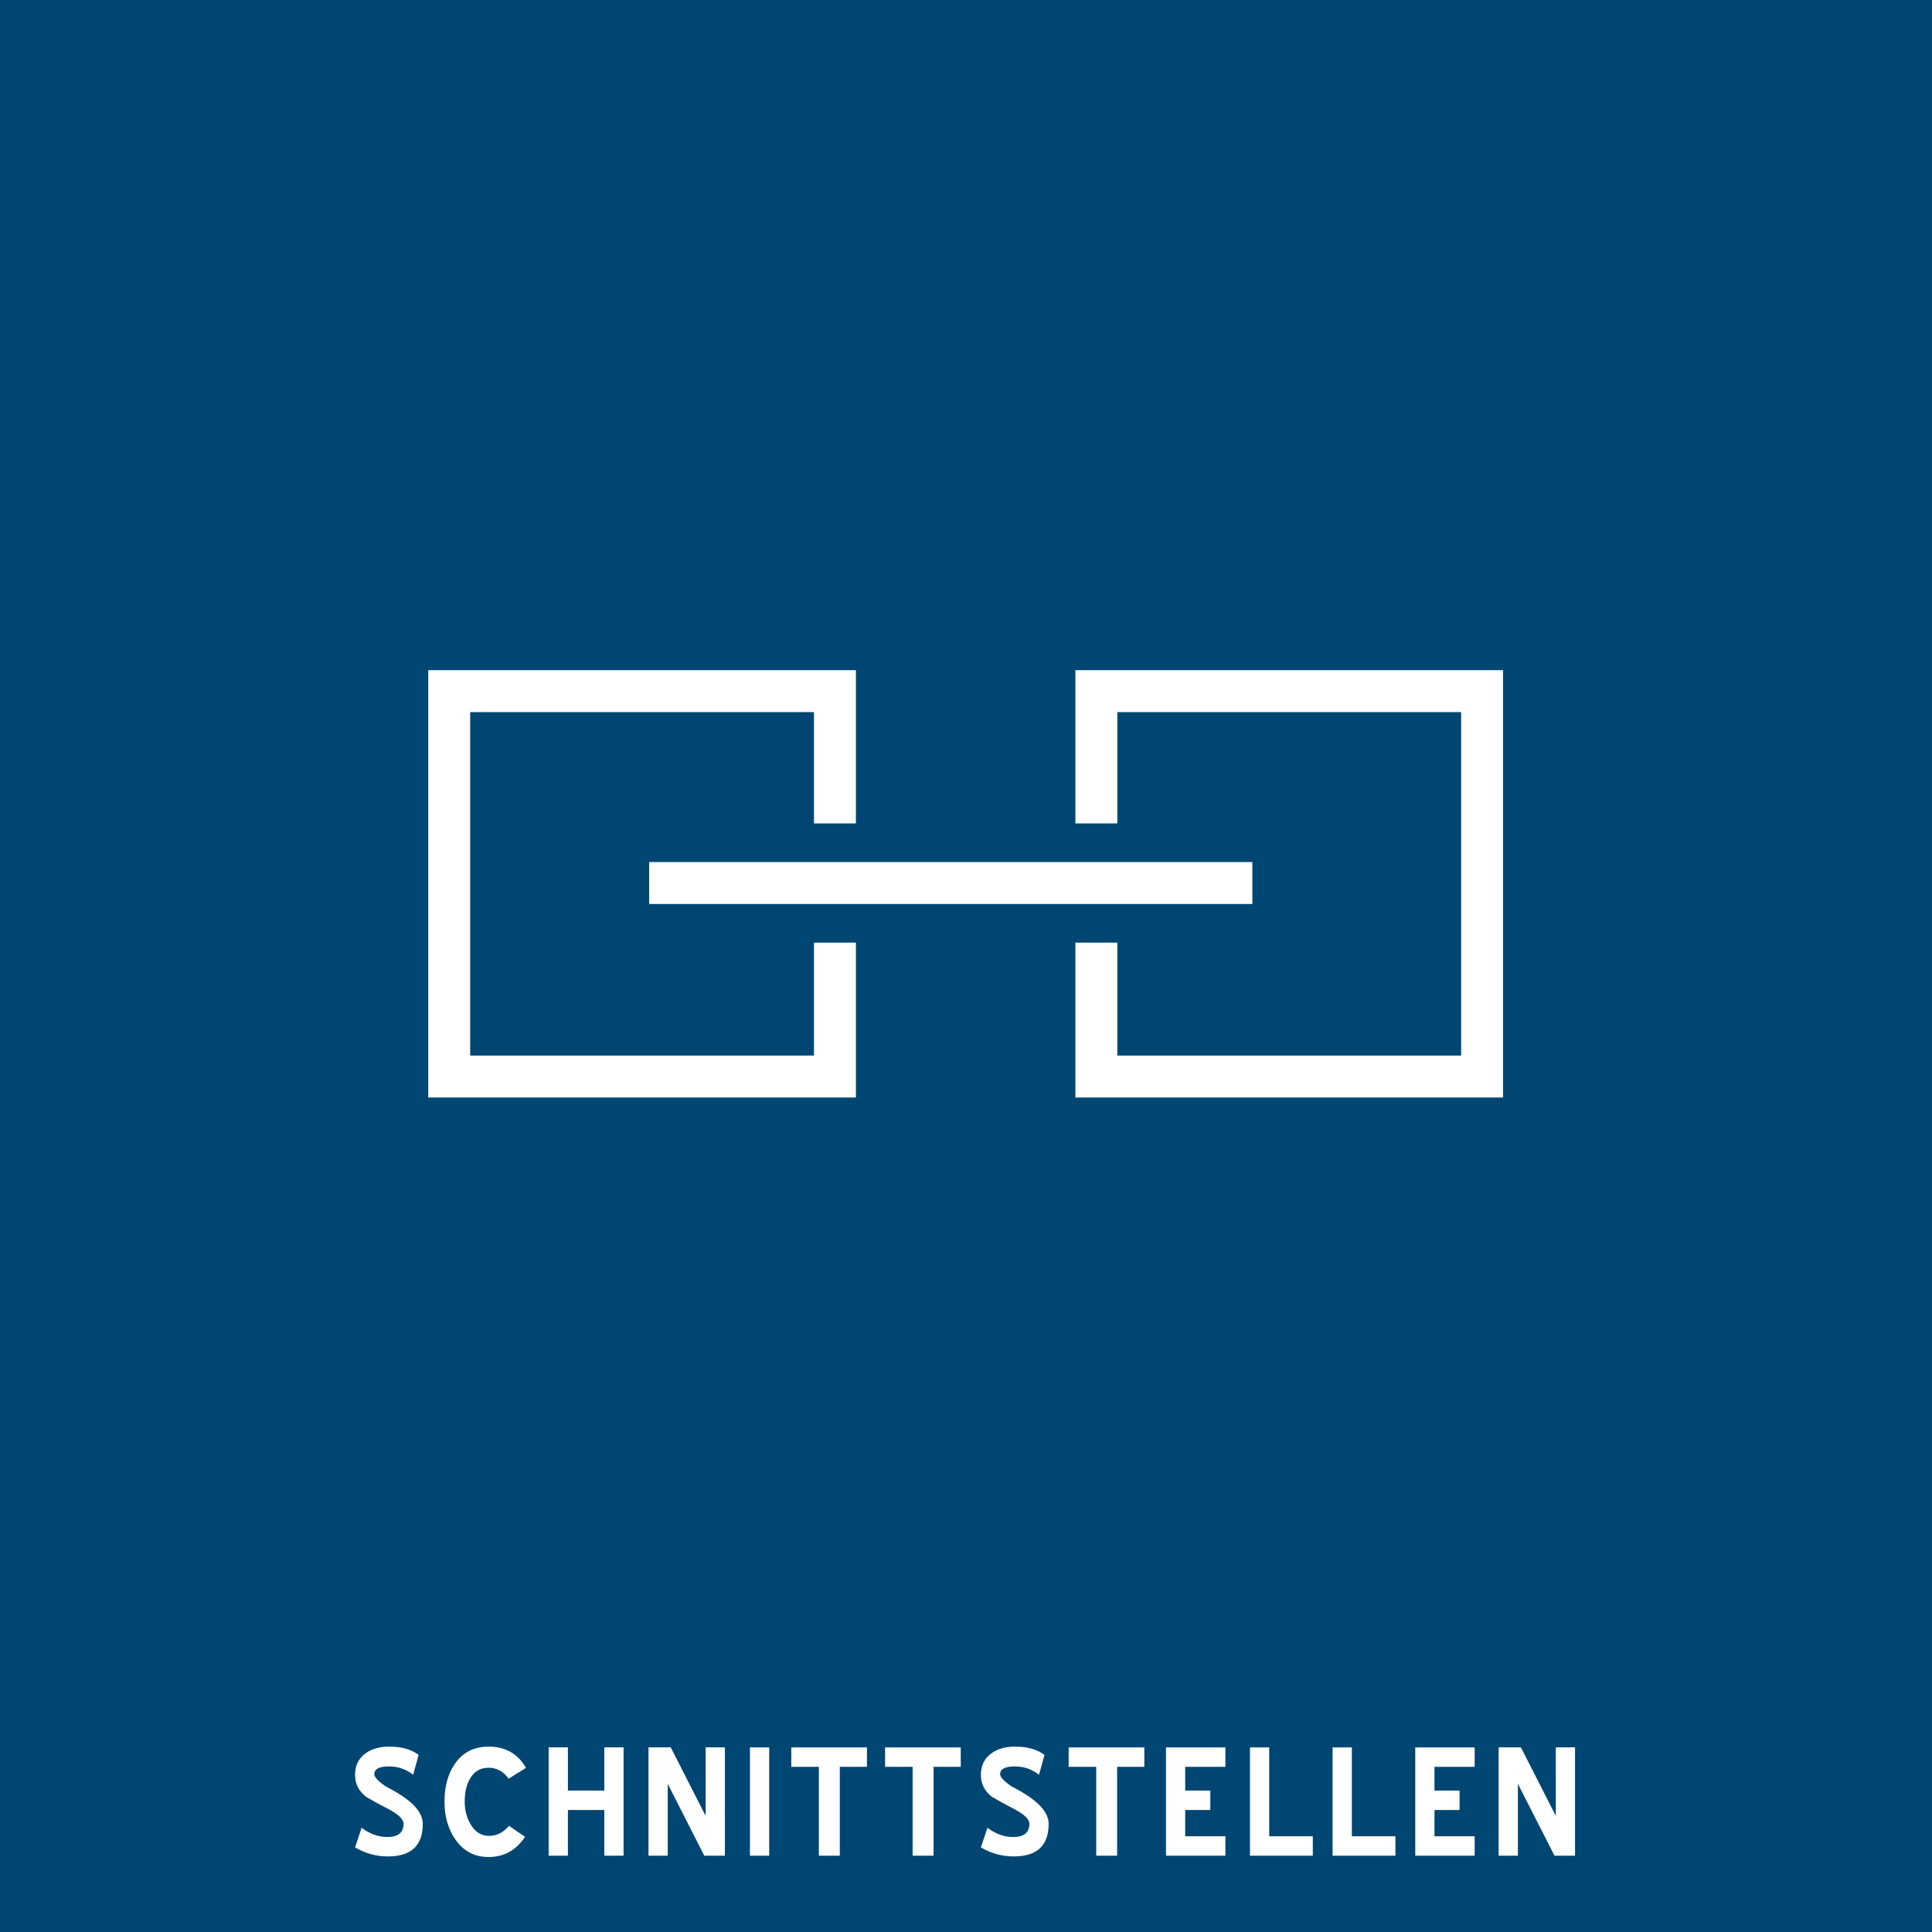
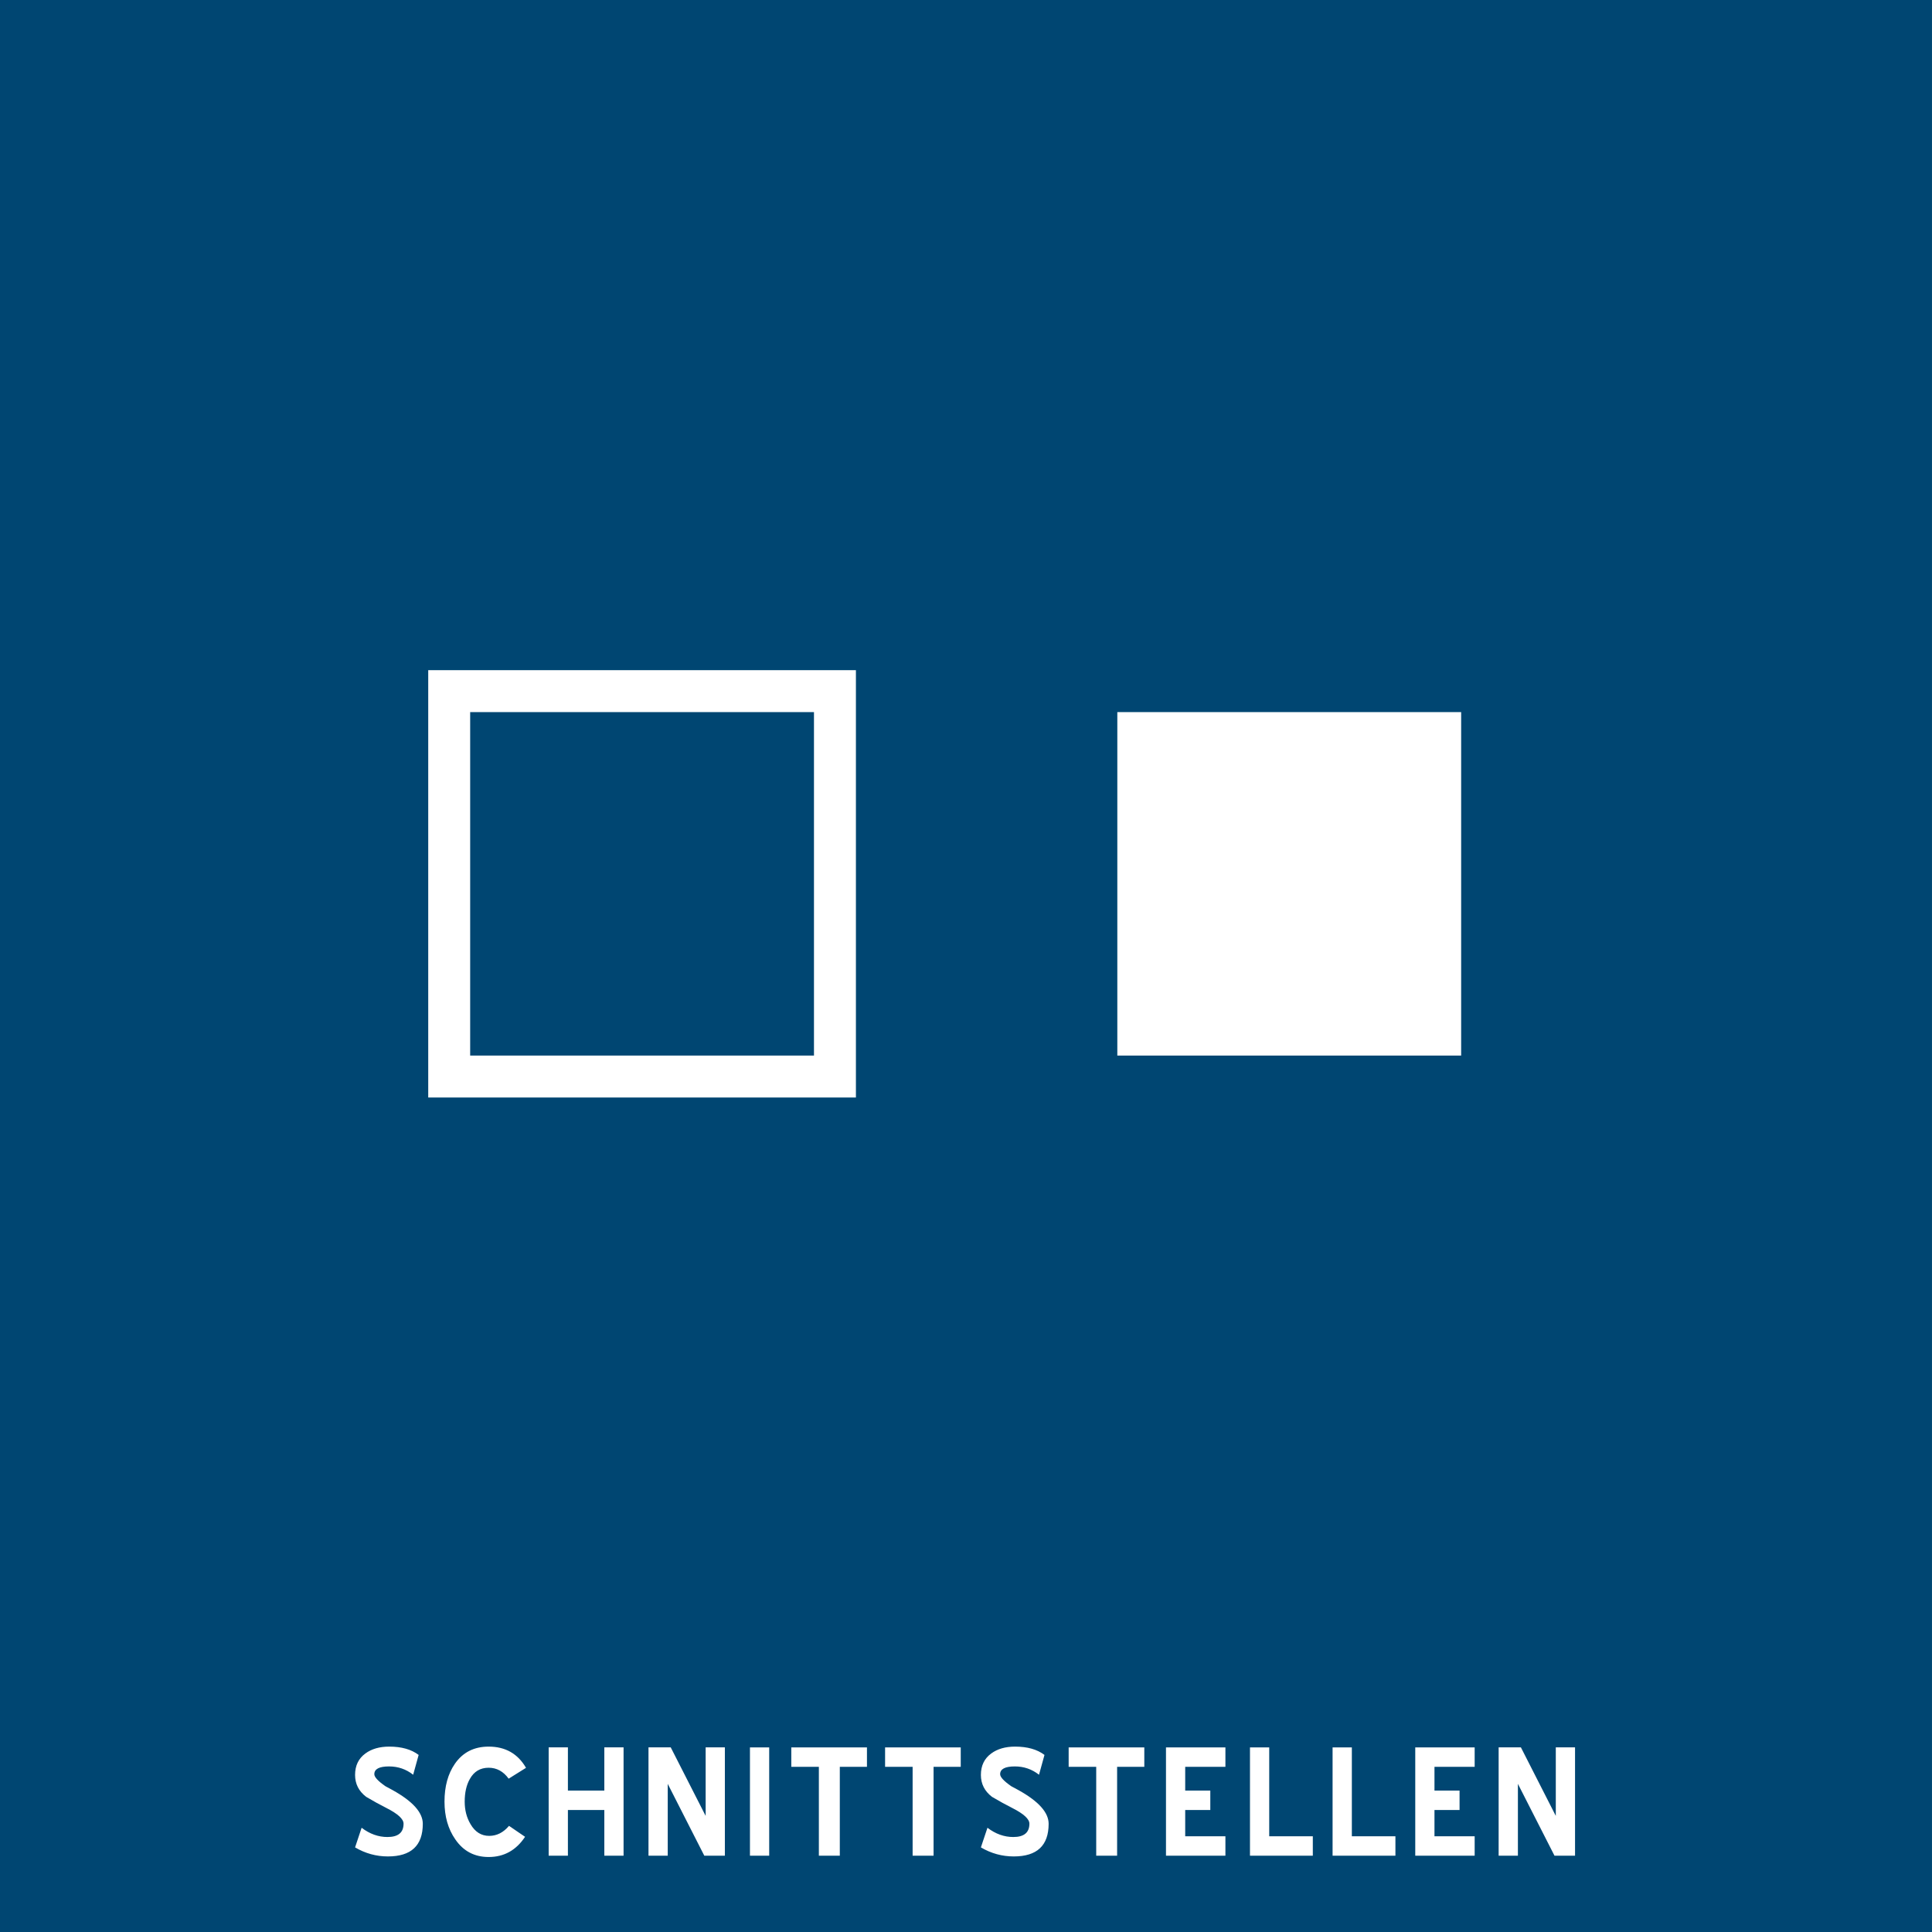
<svg xmlns="http://www.w3.org/2000/svg" xmlns:xlink="http://www.w3.org/1999/xlink" version="1.1" id="Ebene_1" x="0px" y="0px" width="85.039px" height="85.039px" viewBox="0 0 85.039 85.039" enable-background="new 0 0 85.039 85.039" xml:space="preserve">
  <rect x="0" y="0" width="85.039" height="85.039" fill="#808080" stroke="none" />
  <g>
    <rect x="-0.032" fill="#004672" width="85.07" height="85.071" />
  </g>
  <g>
    <defs>
      <rect id="SVGID_1_" x="-0.032" width="85.07" height="85.071" />
    </defs>
    <clipPath id="SVGID_2_">
      <use xlink:href="#SVGID_1_" overflow="visible" />
    </clipPath>
    <g clip-path="url(#SVGID_2_)">
      <path fill="#FFFFFF" d="M68.423,81.681h0.904v-4.769H68.48v3.016l-1.536-3.016h-0.98v4.769h0.848v-3.163L68.423,81.681z     M62.294,81.681h2.615v-0.856h-1.769V79.67h1.104v-0.855h-1.104v-1.046h1.769v-0.856h-2.615V81.681z M58.655,81.681h2.766v-0.856    h-1.918v-3.912h-0.848V81.681z M55.019,81.681h2.766v-0.856h-1.919v-3.912h-0.847V81.681z M51.322,81.681h2.616v-0.856h-1.77    V79.67h1.105v-0.855h-1.105v-1.046h1.77v-0.856h-2.616V81.681z M50.368,77.769v-0.856h-3.33v0.856h1.213v3.912h0.92v-3.912H50.368    z M46.157,80.276c0-0.498-0.445-0.994-1.337-1.487c-0.188-0.104-0.291-0.16-0.308-0.166c-0.326-0.227-0.49-0.403-0.49-0.53    c0-0.228,0.216-0.342,0.648-0.342c0.398,0,0.752,0.122,1.063,0.366l0.241-0.872c-0.321-0.244-0.753-0.366-1.295-0.366    c-0.427,0-0.776,0.101-1.047,0.301c-0.304,0.221-0.457,0.536-0.457,0.946c0,0.394,0.163,0.715,0.489,0.964    c0.321,0.19,0.62,0.354,0.896,0.493c0.5,0.254,0.75,0.483,0.75,0.688c0,0.392-0.237,0.587-0.709,0.587    c-0.401,0-0.78-0.135-1.137-0.407l-0.289,0.864c0.452,0.266,0.934,0.398,1.447,0.398C45.646,81.713,46.157,81.234,46.157,80.276     M42.288,77.769v-0.856h-3.33v0.856h1.212v3.912h0.922v-3.912H42.288z M38.16,77.769v-0.856h-3.33v0.856h1.213v3.912h0.922v-3.912    H38.16z M33.01,81.681h0.847v-4.768H33.01V81.681z M31.001,81.681h0.905v-4.769H31.06v3.016l-1.537-3.016h-0.979v4.769h0.847    v-3.163L31.001,81.681z M26.6,81.681h0.847v-4.769H26.6v1.902h-1.603v-1.902h-0.847v4.769h0.847V79.67H26.6V81.681z     M23.153,77.813c-0.36-0.622-0.908-0.934-1.645-0.934c-0.642,0-1.137,0.252-1.486,0.756c-0.305,0.441-0.457,0.996-0.457,1.665    c0,0.652,0.158,1.205,0.473,1.658c0.355,0.521,0.845,0.78,1.47,0.78c0.676,0,1.21-0.296,1.603-0.889l-0.706-0.482    c-0.249,0.294-0.54,0.441-0.872,0.441c-0.349,0-0.623-0.172-0.822-0.516c-0.172-0.288-0.257-0.618-0.257-0.988    c0-0.398,0.074-0.731,0.224-0.996c0.183-0.332,0.459-0.499,0.83-0.499c0.355,0,0.648,0.161,0.881,0.481L23.153,77.813z     M18.61,80.276c0-0.498-0.446-0.994-1.337-1.487c-0.188-0.104-0.291-0.16-0.307-0.166c-0.327-0.227-0.49-0.403-0.49-0.53    c0-0.228,0.216-0.342,0.647-0.342c0.399,0,0.753,0.122,1.063,0.366l0.241-0.872c-0.321-0.244-0.753-0.366-1.295-0.366    c-0.427,0-0.775,0.101-1.047,0.301c-0.304,0.221-0.456,0.536-0.456,0.946c0,0.394,0.163,0.715,0.489,0.964    c0.32,0.19,0.618,0.354,0.895,0.493c0.5,0.254,0.75,0.483,0.75,0.688c0,0.392-0.236,0.587-0.709,0.587    c-0.401,0-0.78-0.135-1.137-0.407l-0.288,0.864c0.451,0.266,0.933,0.398,1.445,0.398C18.099,81.713,18.61,81.234,18.61,80.276" />
    </g>
  </g>
  <g>
    <rect x="19.772" y="30.421" fill="#004672" width="16.979" height="16.964" />
  </g>
  <g>
    <path fill="#FFFFFF" d="M37.674,48.308H18.849v-18.81h18.825V48.308z M20.695,46.462h15.133V31.344H20.695V46.462z" />
  </g>
  <g>
    <rect x="48.257" y="30.421" fill="#004672" width="16.979" height="16.964" />
  </g>
  <g>
-     <path fill="#FFFFFF" d="M66.159,48.308H47.334v-18.81h18.825V48.308z M49.18,46.462h15.134V31.344H49.18V46.462z" />
+     <path fill="#FFFFFF" d="M66.159,48.308H47.334h18.825V48.308z M49.18,46.462h15.134V31.344H49.18V46.462z" />
  </g>
  <g>
-     <rect x="28.574" y="36.244" fill="#004672" width="26.55" height="1.846" />
-   </g>
+     </g>
  <g>
-     <rect x="28.574" y="39.645" fill="#004672" width="26.55" height="1.846" />
-   </g>
+     </g>
  <g>
-     <rect x="28.574" y="37.944" fill="#FFFFFF" width="26.55" height="1.846" />
-   </g>
+     </g>
</svg>